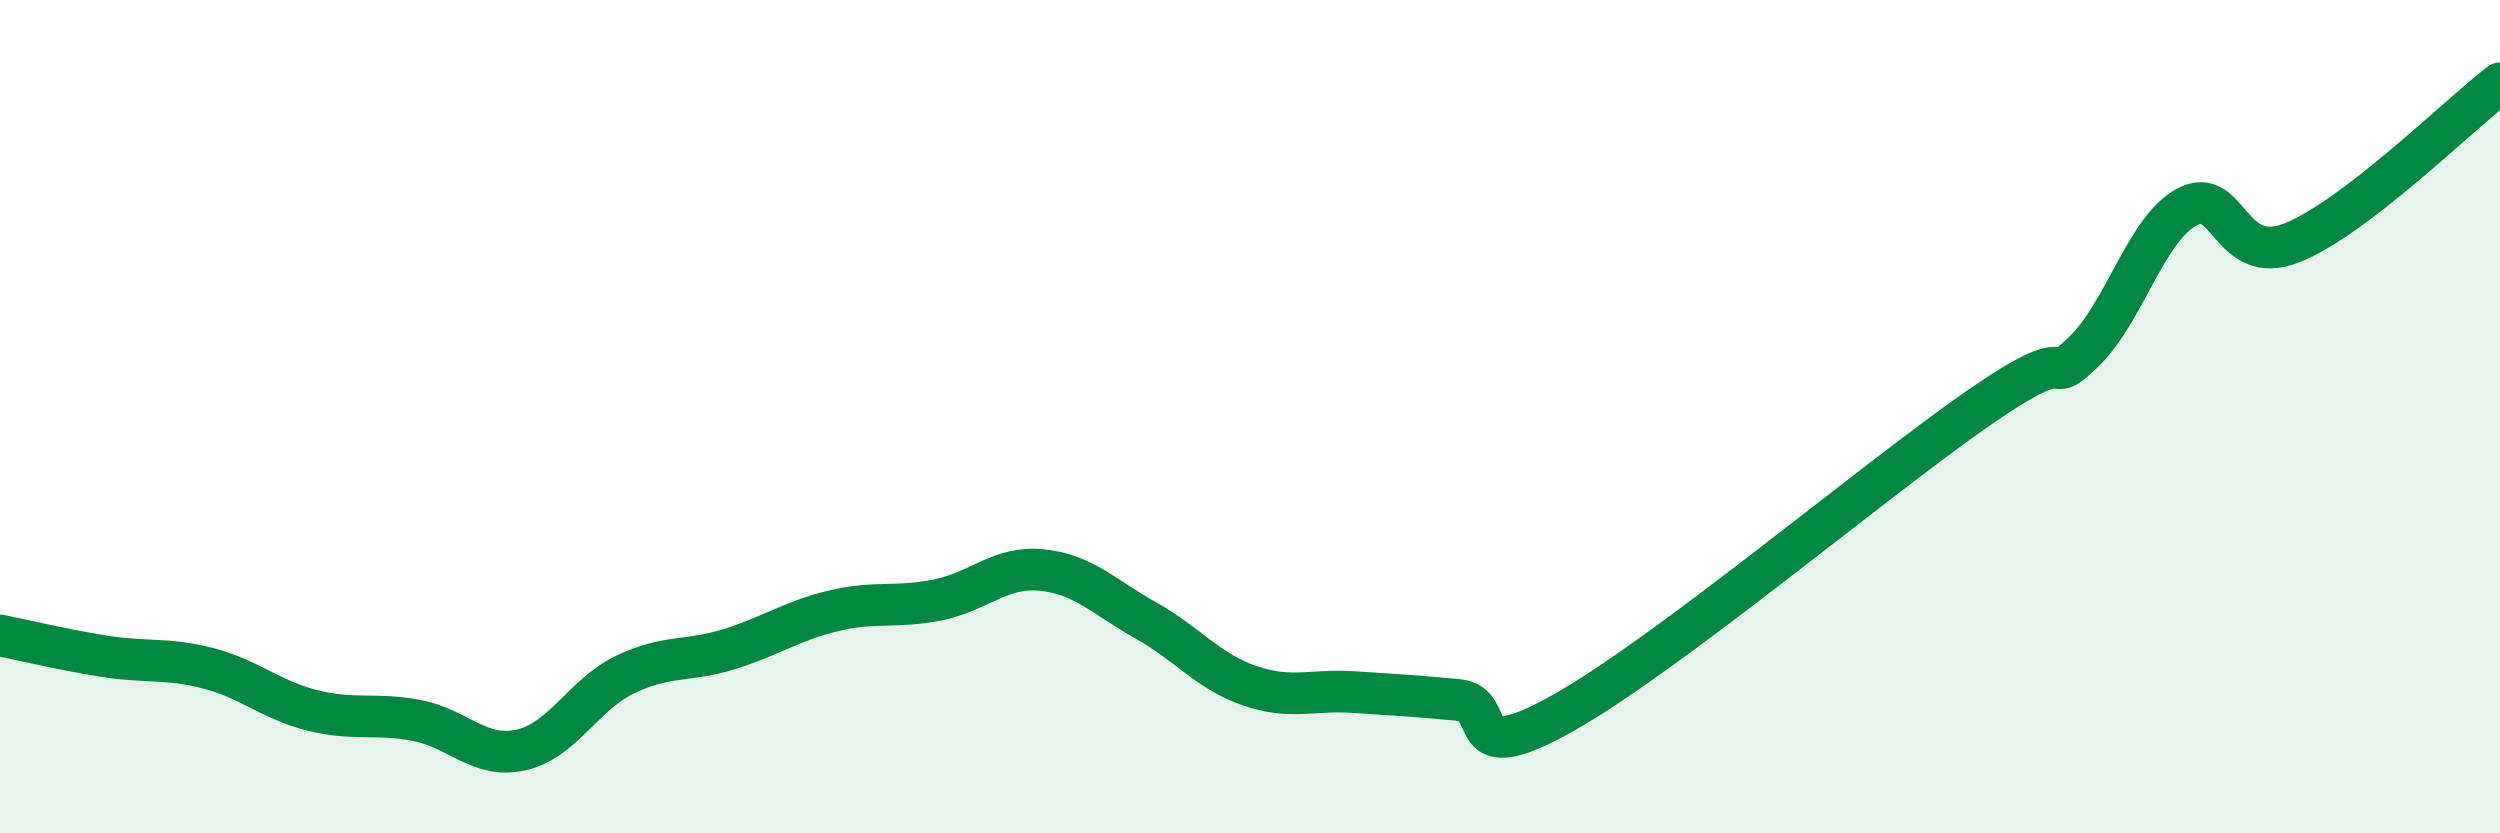
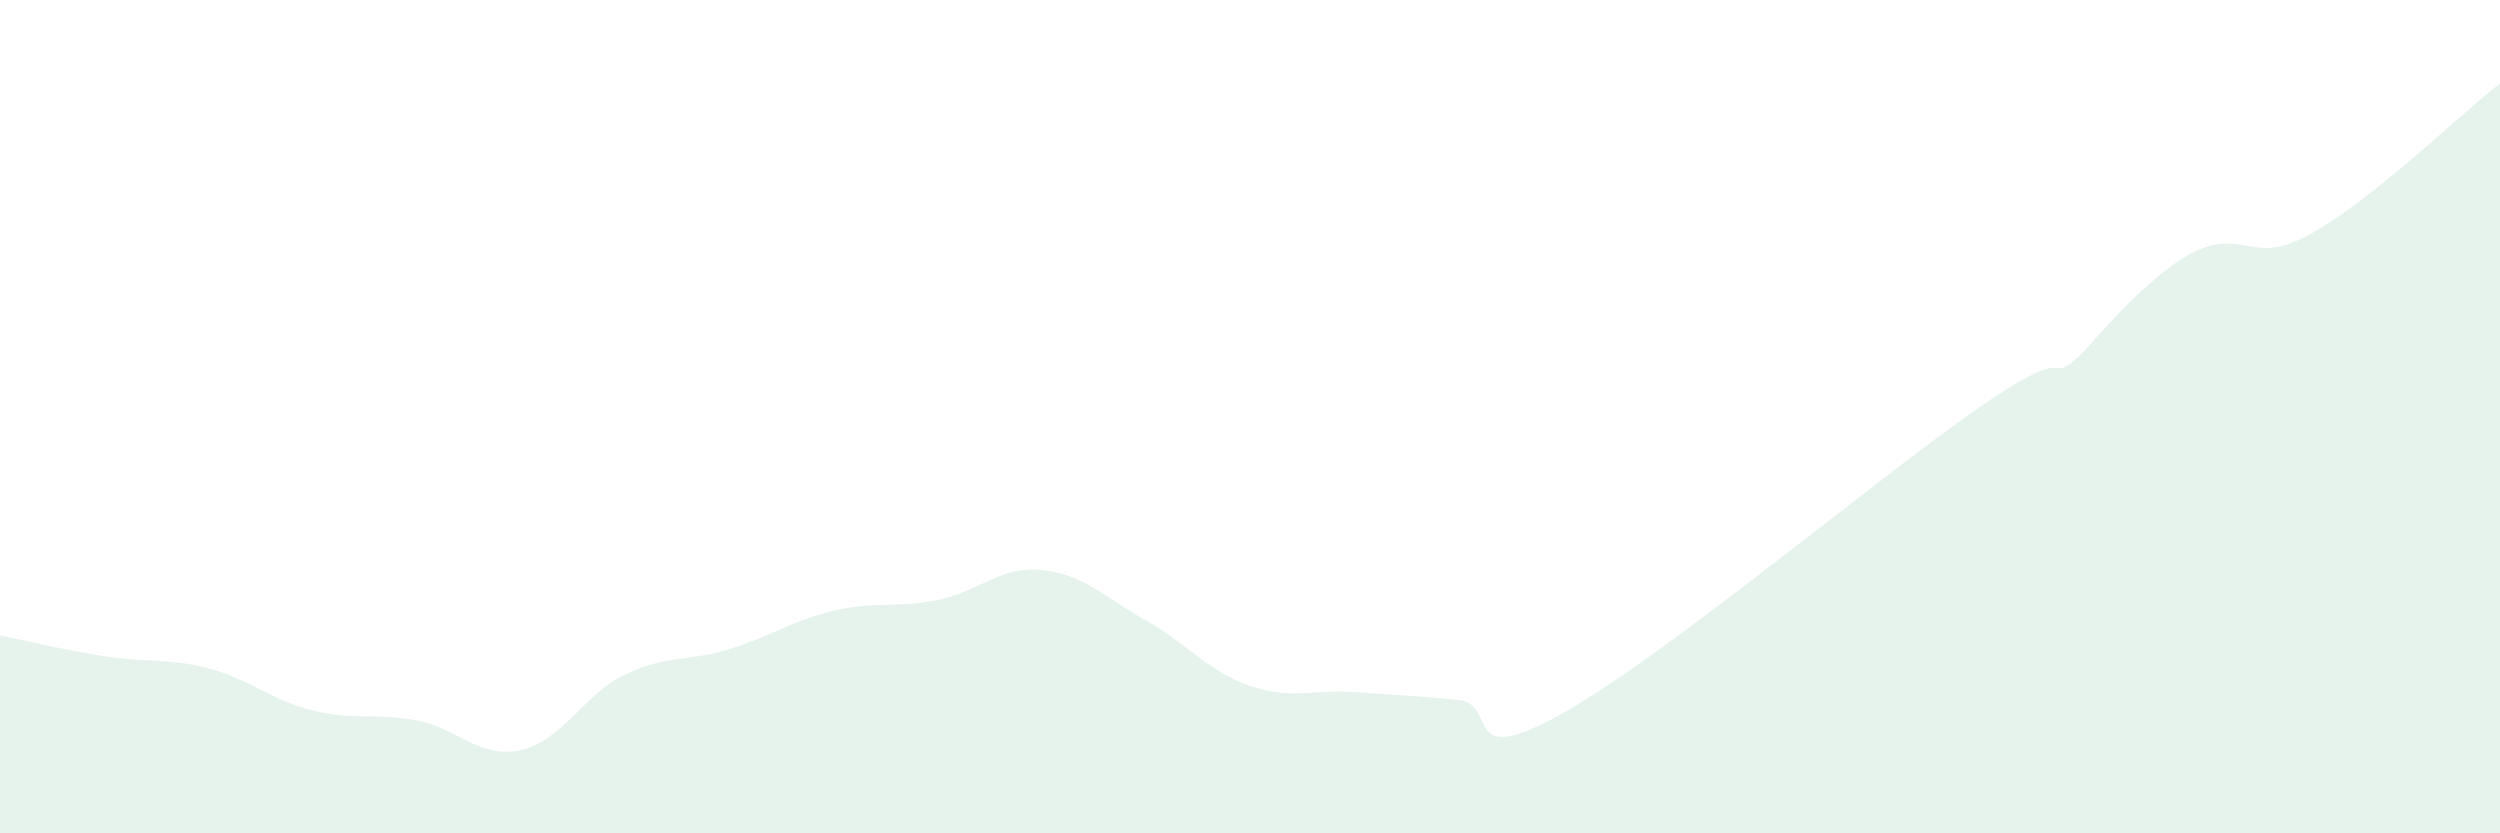
<svg xmlns="http://www.w3.org/2000/svg" width="60" height="20" viewBox="0 0 60 20">
-   <path d="M 0,15.25 C 0.5,15.35 1.5,15.59 2.5,15.75 C 3.5,15.91 4,15.78 5,16.04 C 6,16.3 6.5,16.8 7.5,17.05 C 8.5,17.3 9,17.1 10,17.29 C 11,17.48 11.5,18.22 12.5,18 C 13.5,17.78 14,16.67 15,16.19 C 16,15.71 16.5,15.89 17.5,15.58 C 18.5,15.27 19,14.9 20,14.66 C 21,14.42 21.5,14.6 22.5,14.4 C 23.5,14.2 24,13.58 25,13.68 C 26,13.78 26.5,14.33 27.5,14.89 C 28.5,15.45 29,16.12 30,16.46 C 31,16.8 31.5,16.54 32.5,16.61 C 33.5,16.68 34,16.7 35,16.8 C 36,16.9 35,18.52 37.5,17.12 C 40,15.72 45,11.51 47.5,9.78 C 50,8.05 49,9.41 50,8.45 C 51,7.49 51.5,5.48 52.5,4.96 C 53.5,4.44 53.5,6.42 55,5.83 C 56.5,5.24 59,2.77 60,2L60 20L0 20Z" fill="#008740" opacity="0.1" stroke-linecap="round" stroke-linejoin="round" />
-   <path d="M 0,15.25 C 0.5,15.35 1.5,15.59 2.5,15.75 C 3.5,15.91 4,15.78 5,16.04 C 6,16.3 6.5,16.8 7.5,17.05 C 8.5,17.3 9,17.1 10,17.29 C 11,17.48 11.5,18.22 12.5,18 C 13.5,17.78 14,16.67 15,16.19 C 16,15.71 16.5,15.89 17.5,15.58 C 18.5,15.27 19,14.9 20,14.66 C 21,14.42 21.5,14.6 22.5,14.4 C 23.5,14.2 24,13.58 25,13.68 C 26,13.78 26.5,14.33 27.5,14.89 C 28.5,15.45 29,16.12 30,16.46 C 31,16.8 31.5,16.54 32.5,16.61 C 33.5,16.68 34,16.7 35,16.8 C 36,16.9 35,18.52 37.5,17.12 C 40,15.72 45,11.51 47.5,9.78 C 50,8.05 49,9.41 50,8.45 C 51,7.49 51.5,5.48 52.5,4.96 C 53.5,4.44 53.5,6.42 55,5.83 C 56.5,5.24 59,2.77 60,2" stroke="#008740" stroke-width="1" fill="none" stroke-linecap="round" stroke-linejoin="round" />
+   <path d="M 0,15.25 C 0.5,15.35 1.5,15.59 2.5,15.75 C 3.5,15.91 4,15.78 5,16.04 C 6,16.3 6.5,16.8 7.5,17.05 C 8.5,17.3 9,17.1 10,17.29 C 11,17.48 11.5,18.22 12.5,18 C 13.5,17.78 14,16.67 15,16.19 C 16,15.71 16.5,15.89 17.5,15.58 C 18.5,15.27 19,14.9 20,14.66 C 21,14.42 21.5,14.6 22.5,14.4 C 23.5,14.2 24,13.58 25,13.68 C 26,13.78 26.5,14.33 27.5,14.89 C 28.5,15.45 29,16.12 30,16.46 C 31,16.8 31.5,16.54 32.5,16.61 C 33.5,16.68 34,16.7 35,16.8 C 36,16.9 35,18.52 37.5,17.12 C 40,15.72 45,11.51 47.5,9.78 C 50,8.05 49,9.41 50,8.45 C 53.5,4.44 53.5,6.42 55,5.83 C 56.5,5.24 59,2.77 60,2L60 20L0 20Z" fill="#008740" opacity="0.1" stroke-linecap="round" stroke-linejoin="round" />
</svg>